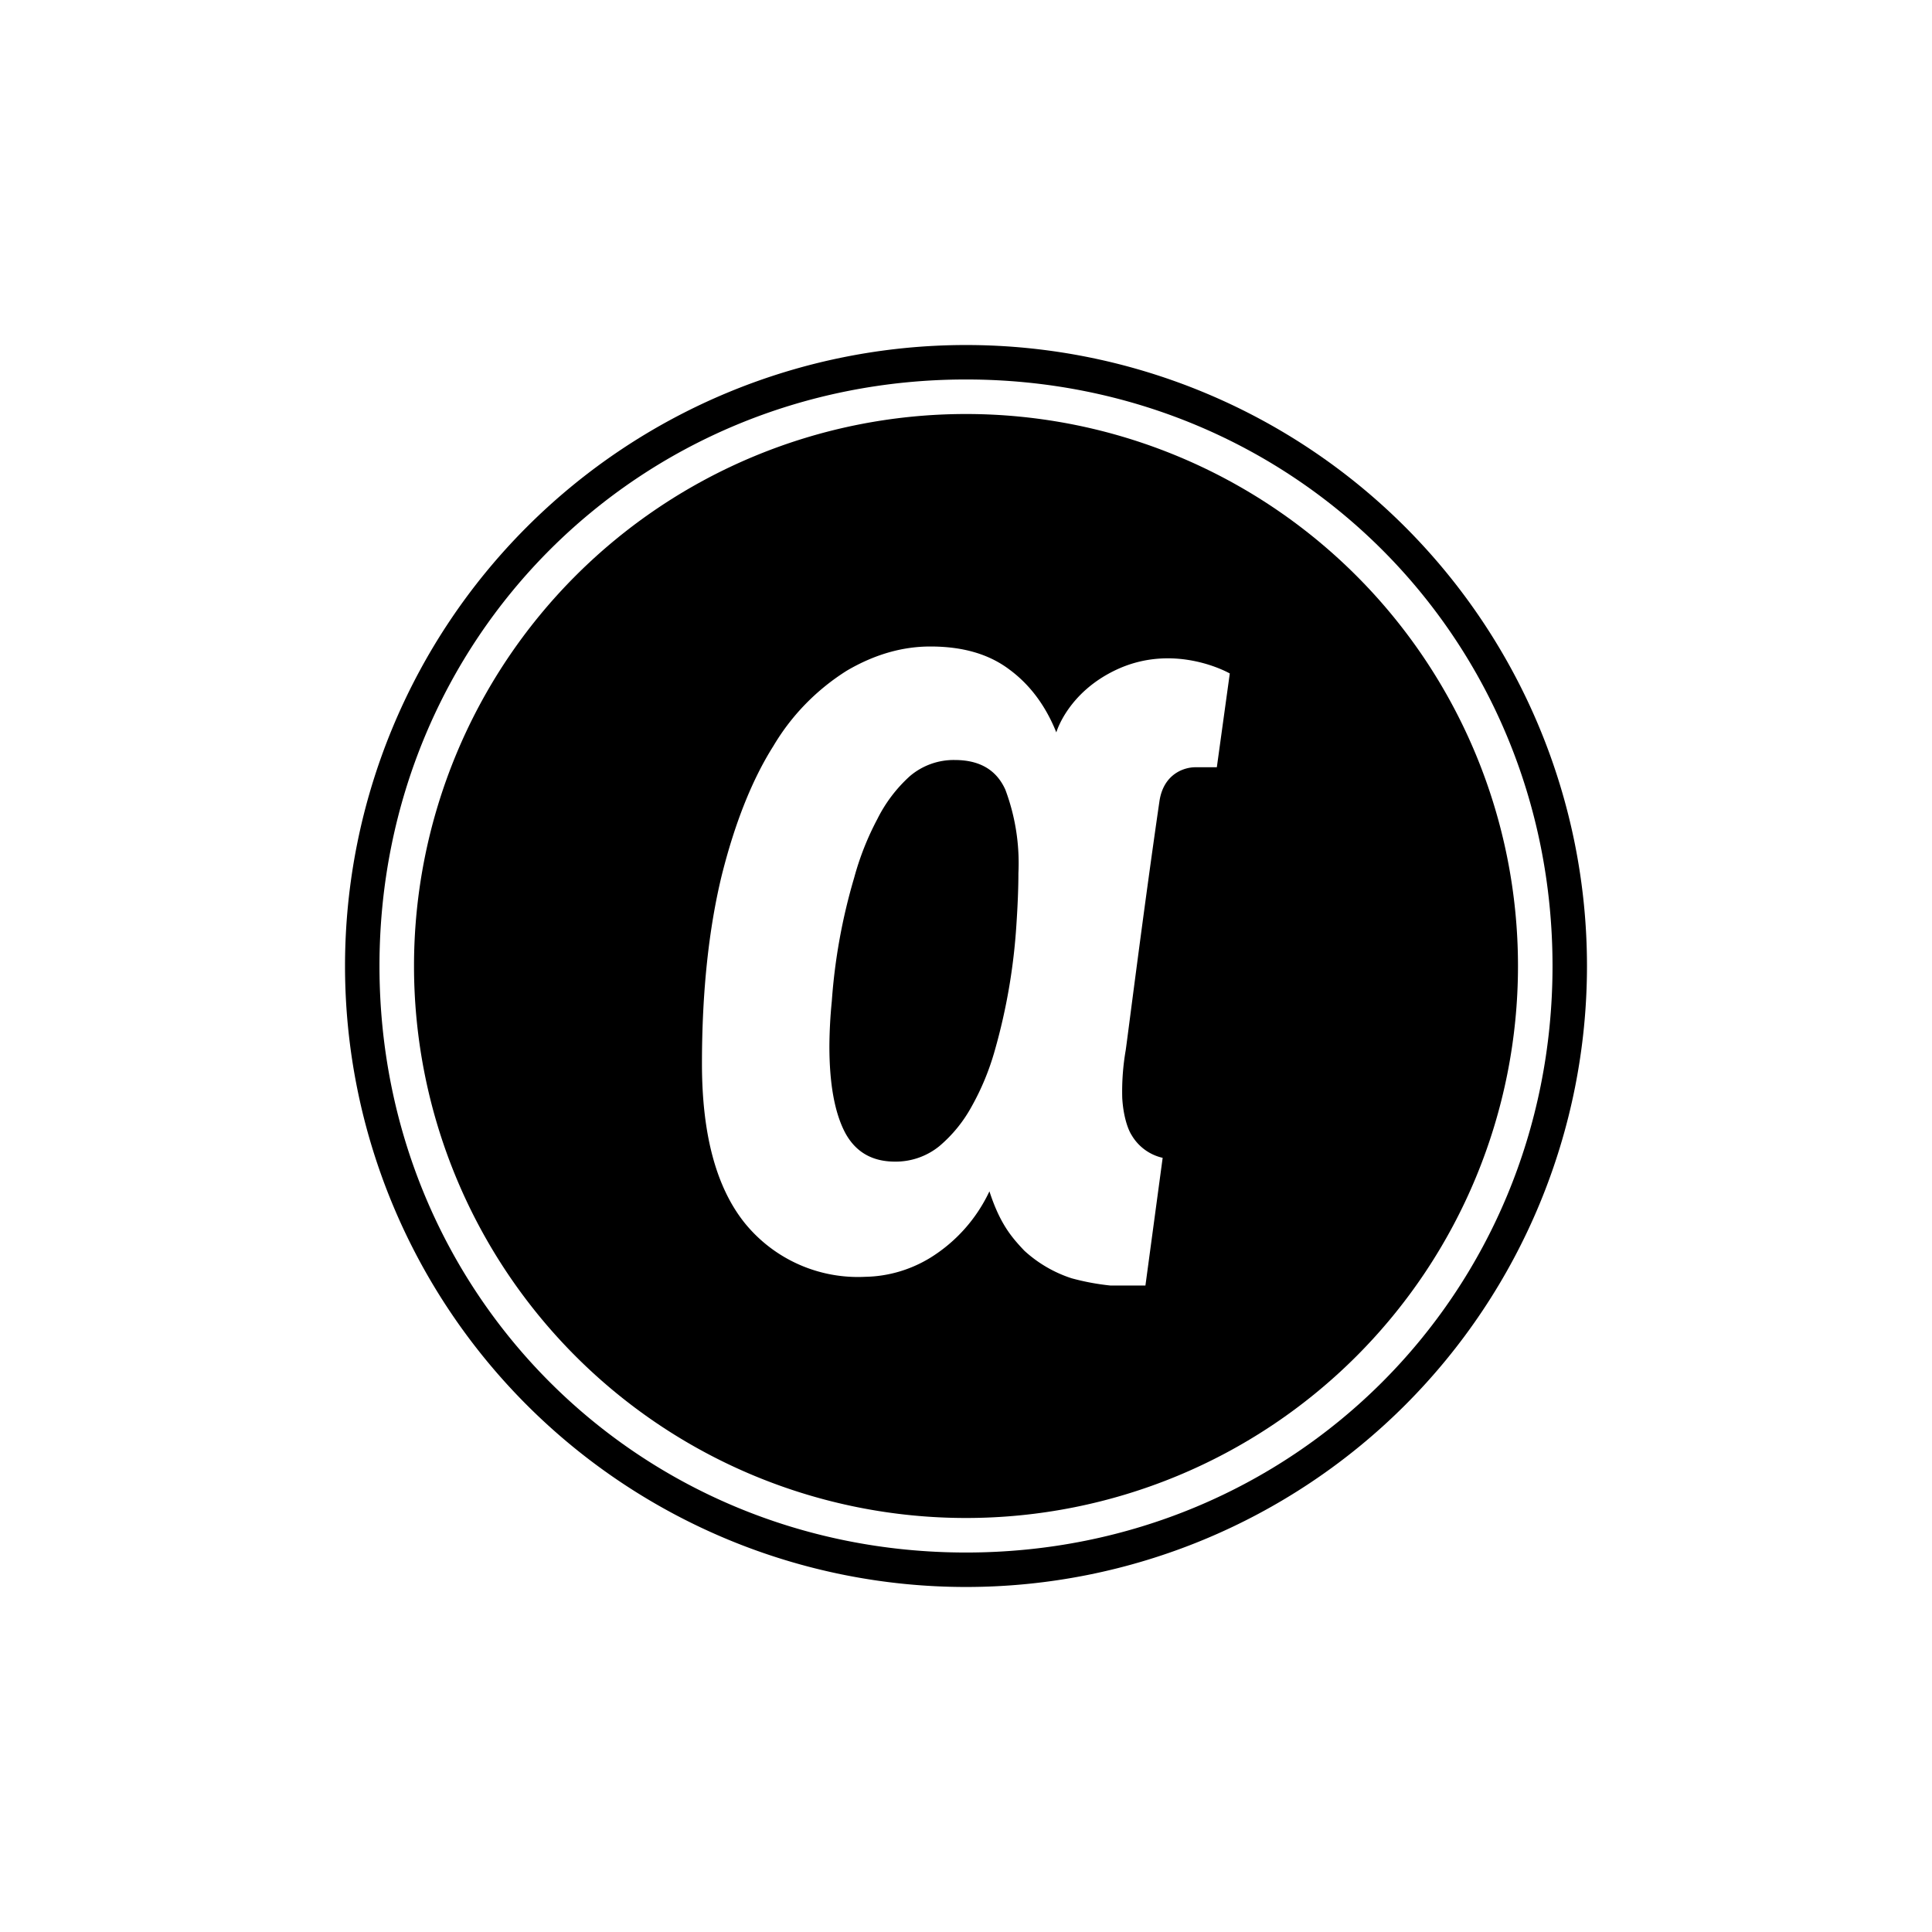
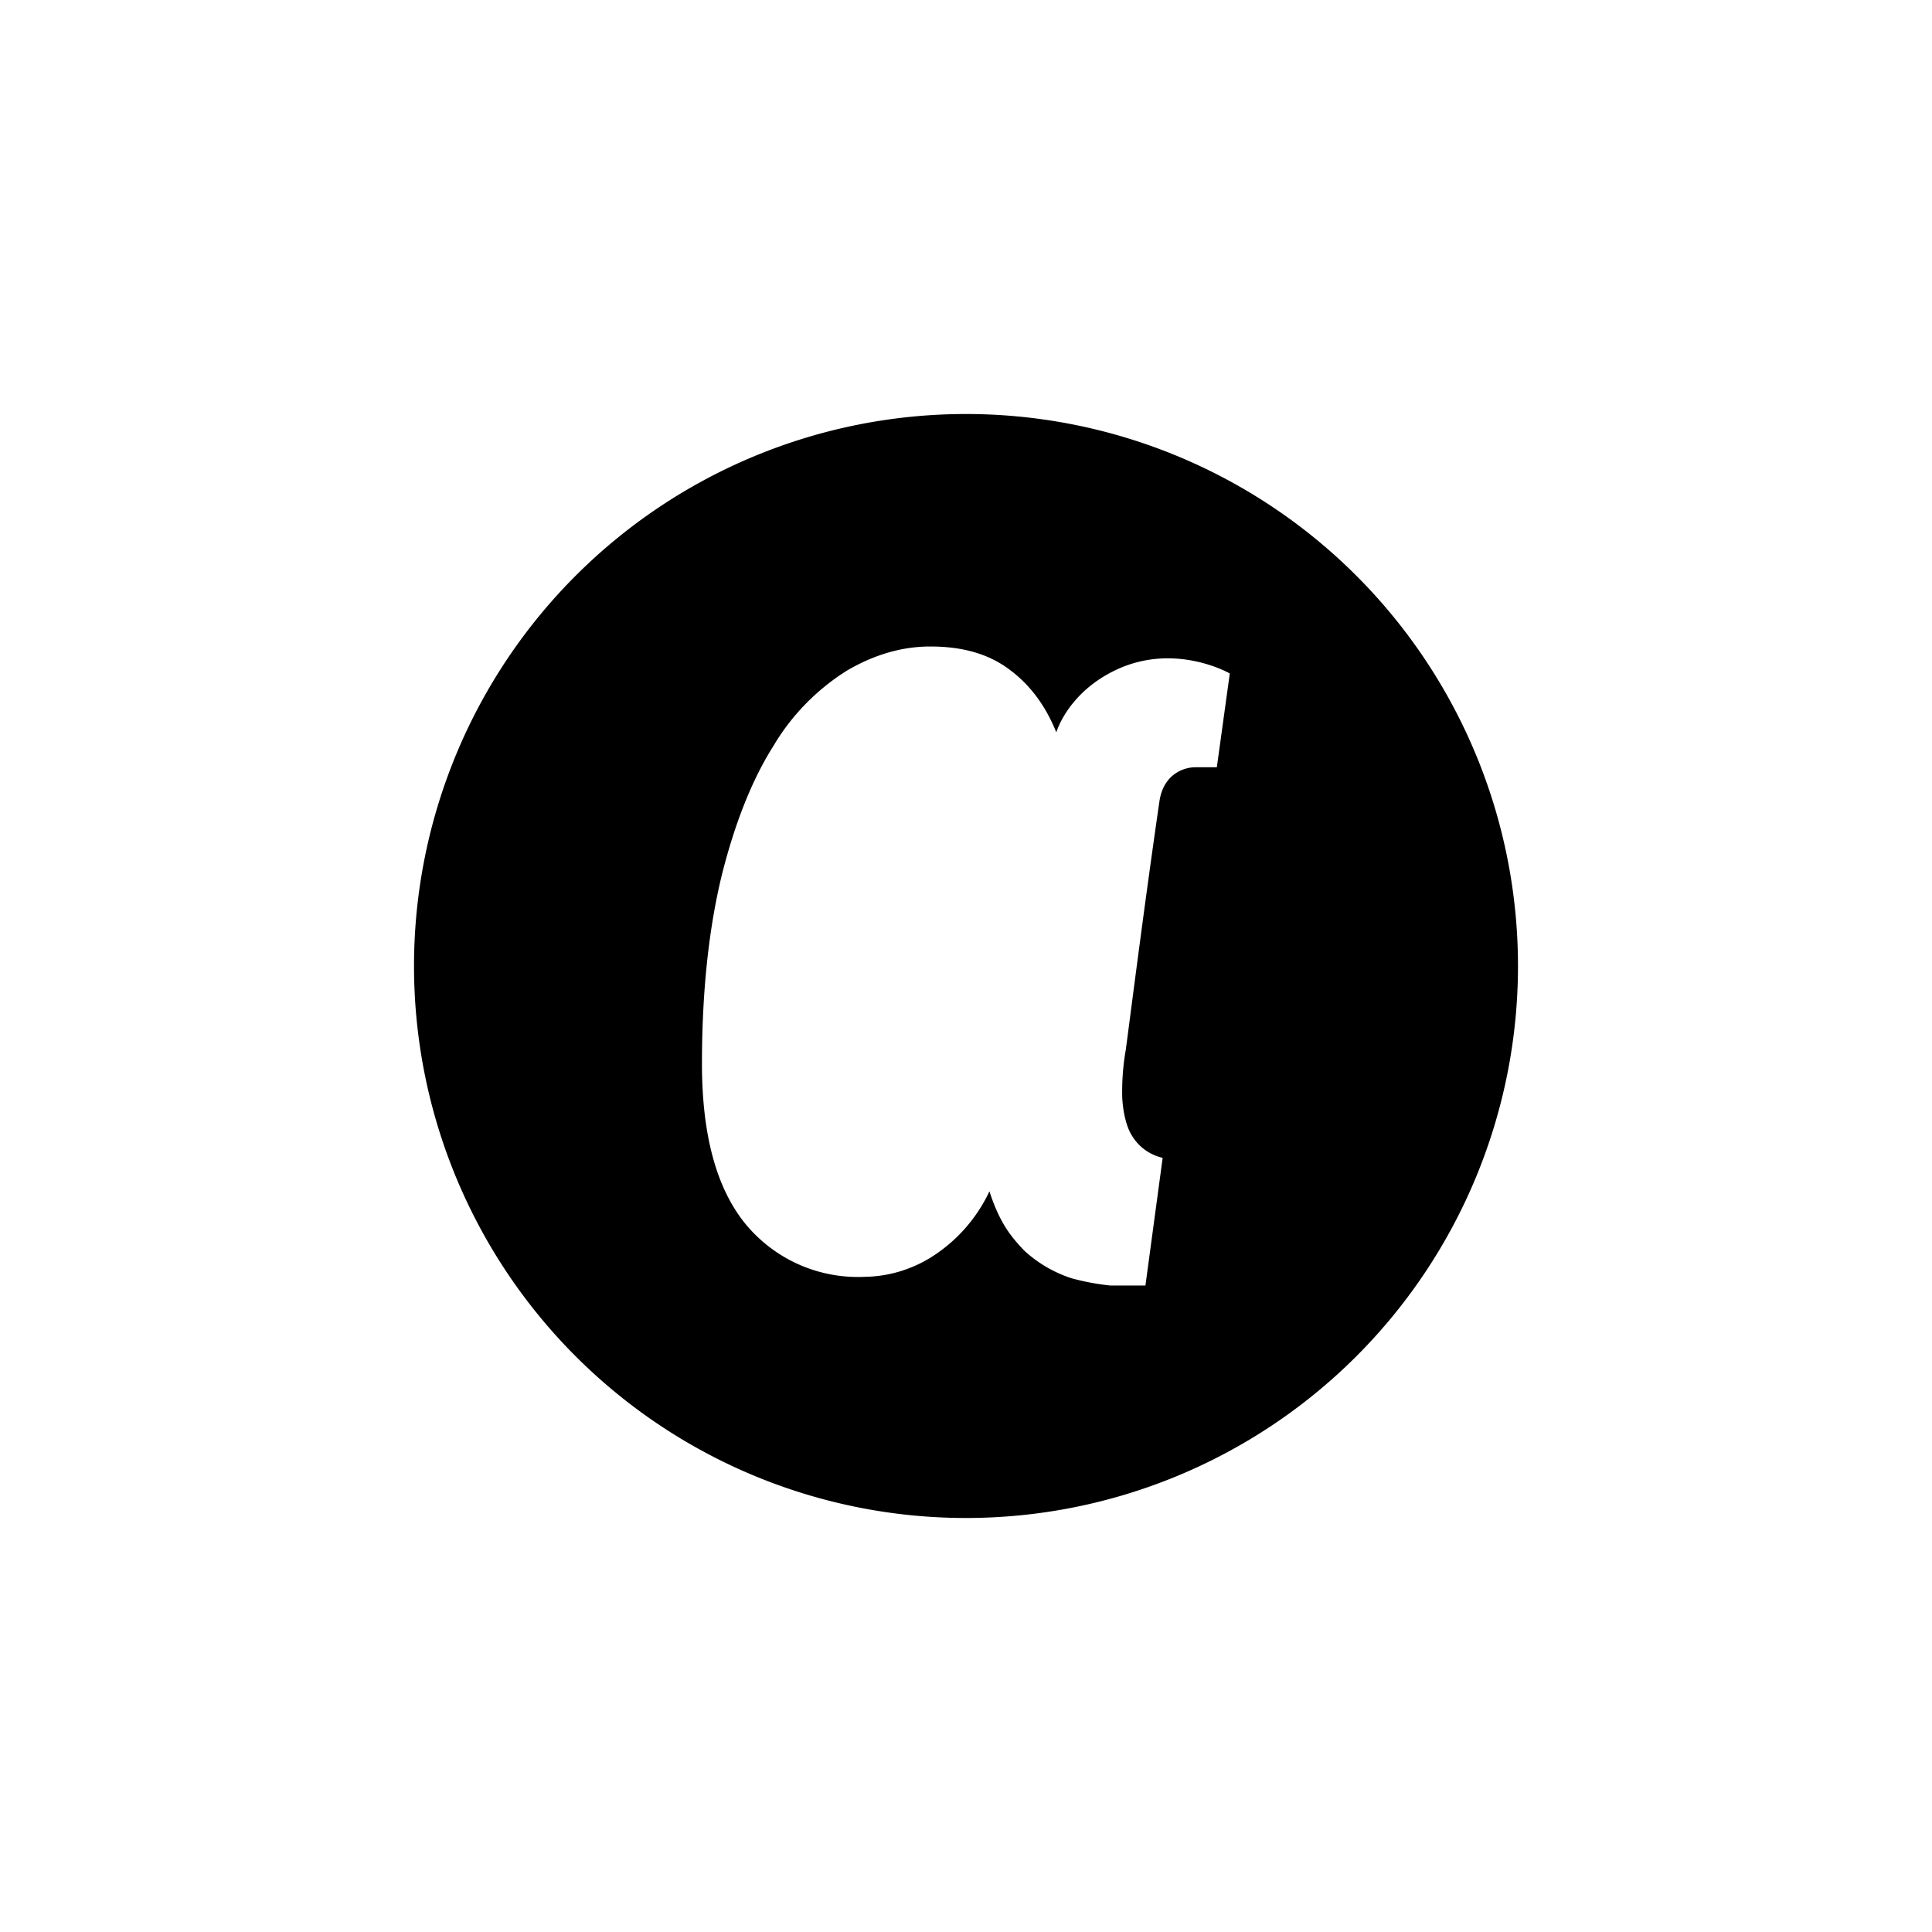
<svg xmlns="http://www.w3.org/2000/svg" width="800" height="800" viewBox="0 0 24 24">
-   <path fill="currentColor" d="M11.859 9.441a.84.84 0 0 0-.558.202a1.8 1.8 0 0 0-.402.531a3.5 3.5 0 0 0-.288.729a7.2 7.2 0 0 0-.278 1.534a6 6 0 0 0-.03.557q0 .7.193 1.072q.192.362.617.364a.86.86 0 0 0 .557-.193q.247-.21.403-.497c.115-.206.214-.437.287-.699a7.4 7.4 0 0 0 .266-1.551q.025-.373.025-.643a2.6 2.6 0 0 0-.162-1.037c-.112-.249-.322-.369-.63-.369" />
  <path fill="currentColor" d="M15.116 9.531h-.266c-.146 0-.394.086-.446.416c-.197 1.35-.394 2.919-.42 3.099a3 3 0 0 0-.043.595c.013.223.069.386.116.459a.6.6 0 0 0 .386.283l-.214 1.586h-.438a3 3 0 0 1-.48-.09a1.6 1.6 0 0 1-.587-.343c-.15-.159-.3-.326-.433-.737a1.94 1.94 0 0 1-.737.827c-.243.148-.52.23-.806.235a1.81 1.81 0 0 1-1.49-.66C8.9 14.76 8.72 14.1 8.72 13.213c0-.9.086-1.68.245-2.336c.163-.651.377-1.191.643-1.611c.225-.38.538-.7.912-.935q.512-.3 1.037-.3c.395 0 .72.09.978.283q.386.283.587.784s.141-.5.758-.784c.729-.334 1.397.052 1.397.052zM12 5.143a6.857 6.857 0 1 0 0 13.714a6.857 6.857 0 0 0 0-13.714" />
-   <path fill="currentColor" d="M12 19.286c-4.072 0-7.286-3.215-7.286-7.286c0-4.072 3.214-7.286 7.286-7.286S19.286 7.928 19.286 12S16.07 19.286 12 19.286m0-15a7.714 7.714 0 1 0 0 15.428a7.714 7.714 0 0 0 0-15.428" />
</svg>